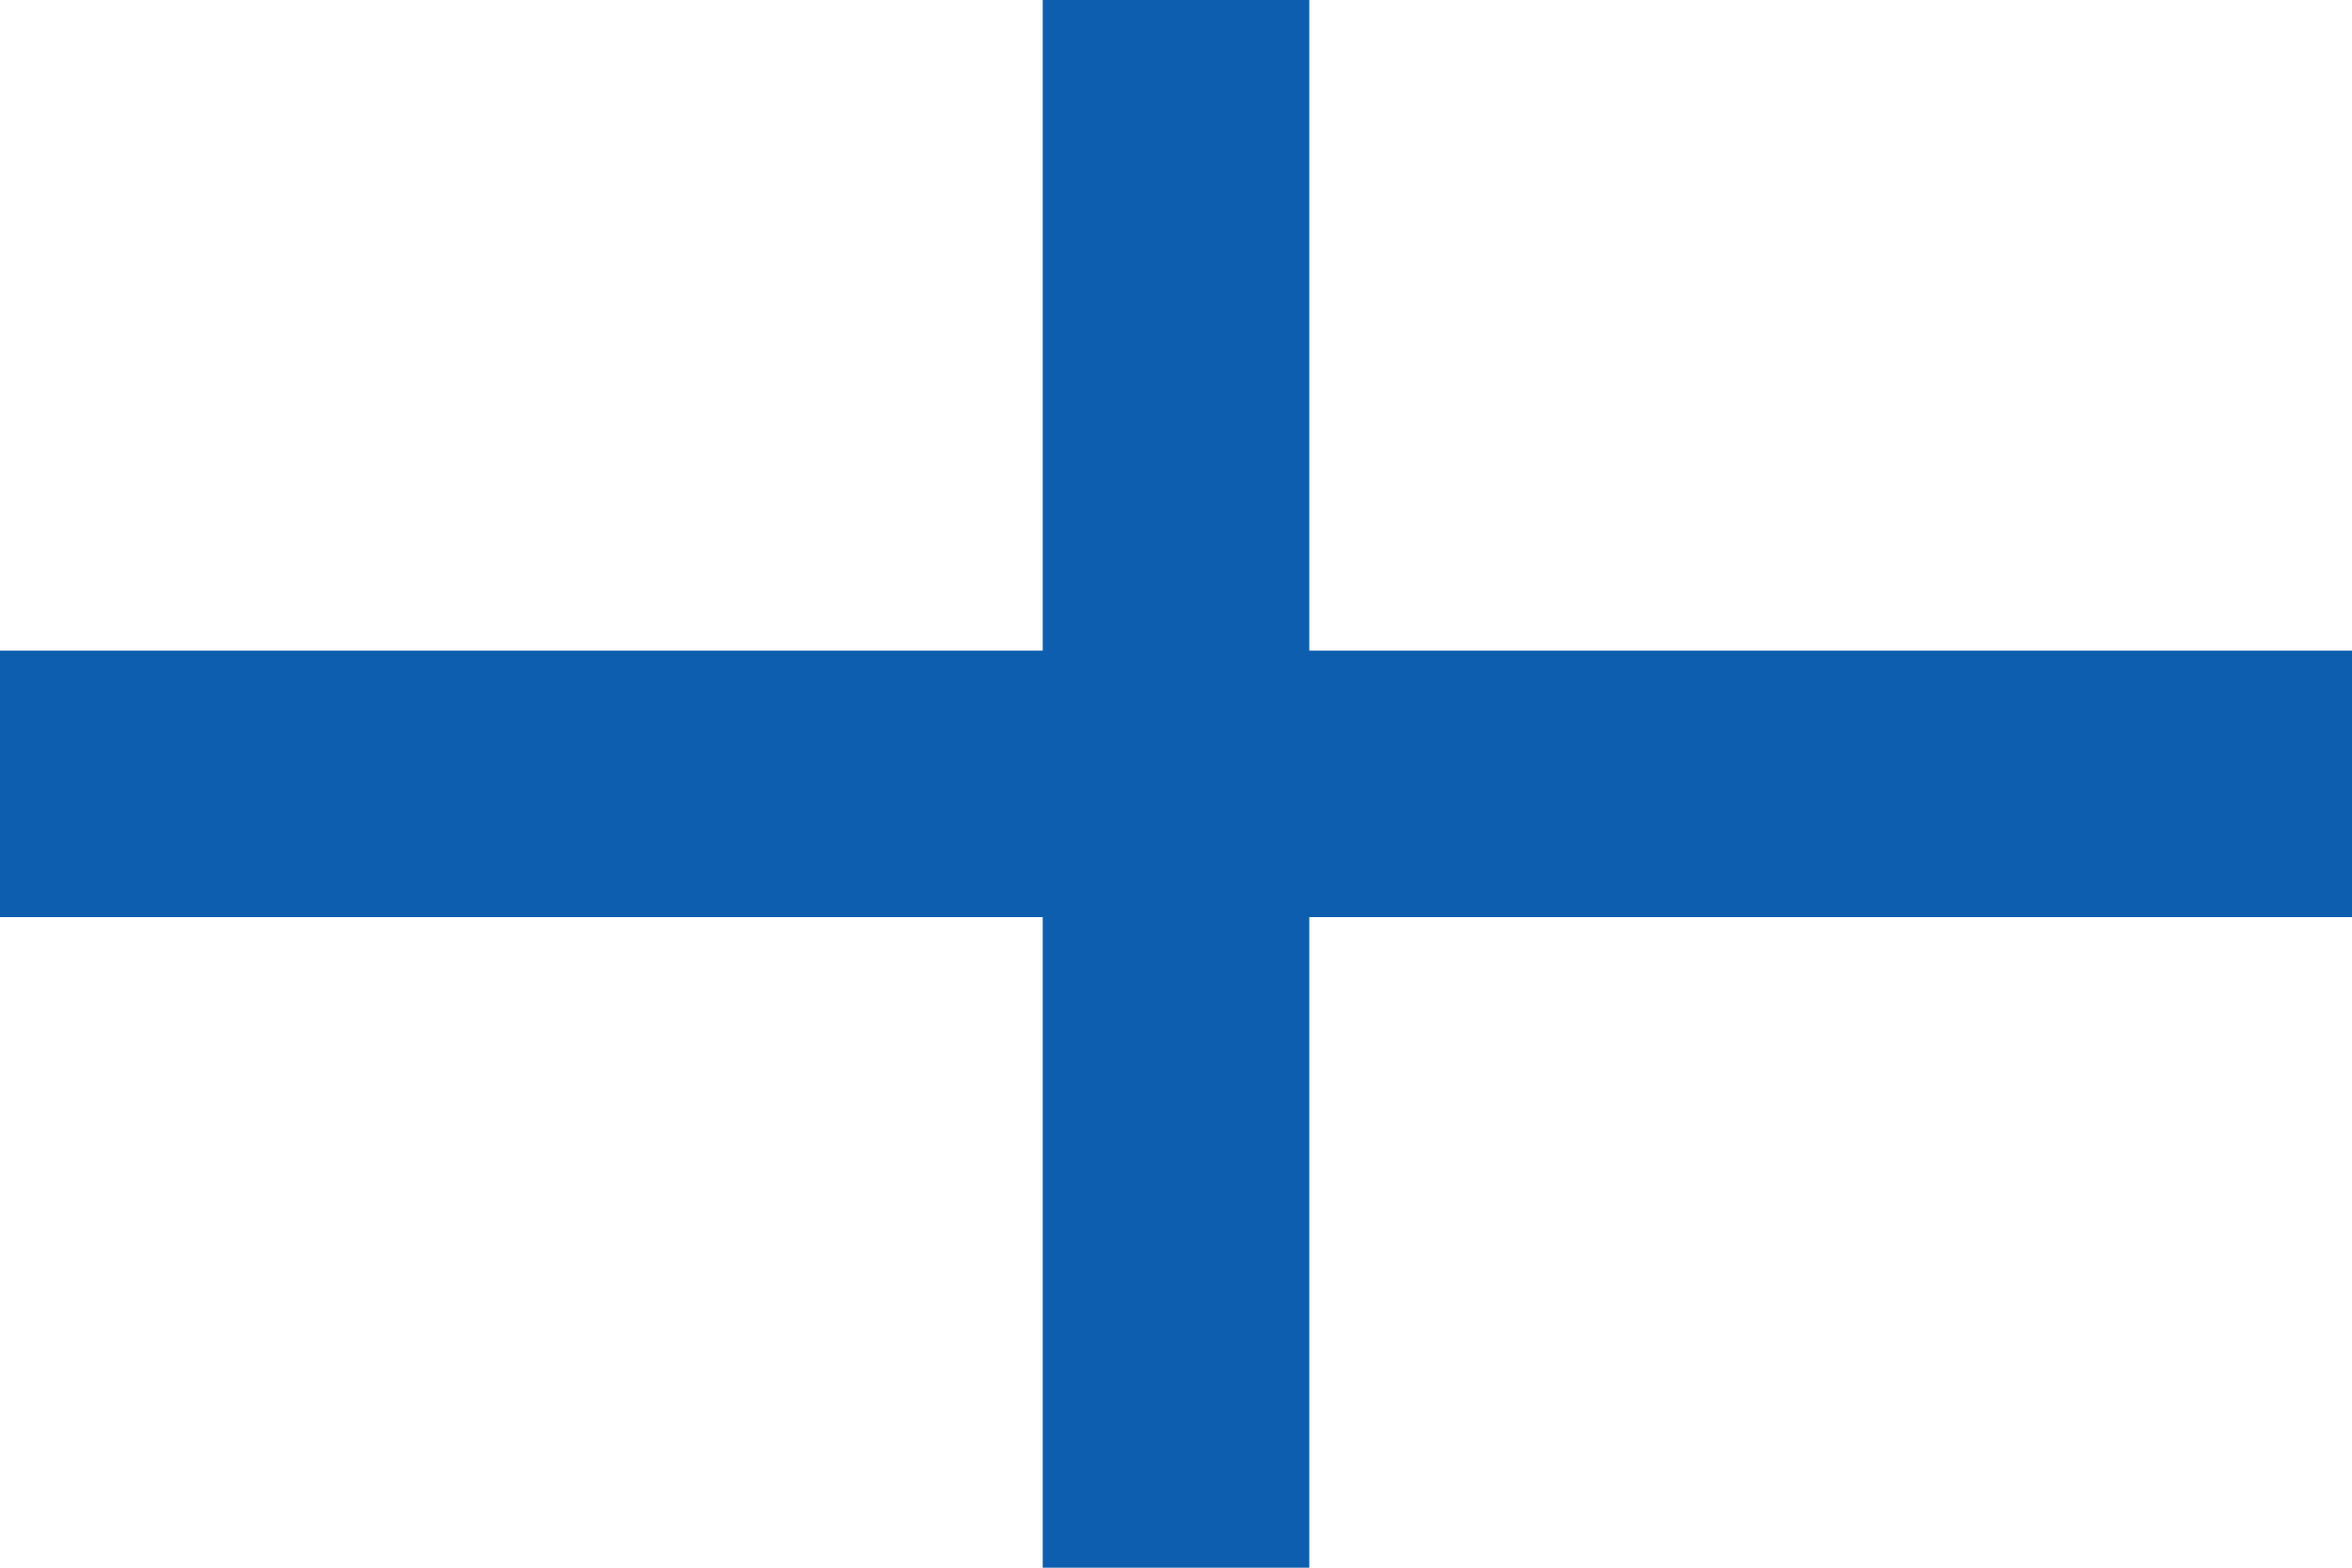
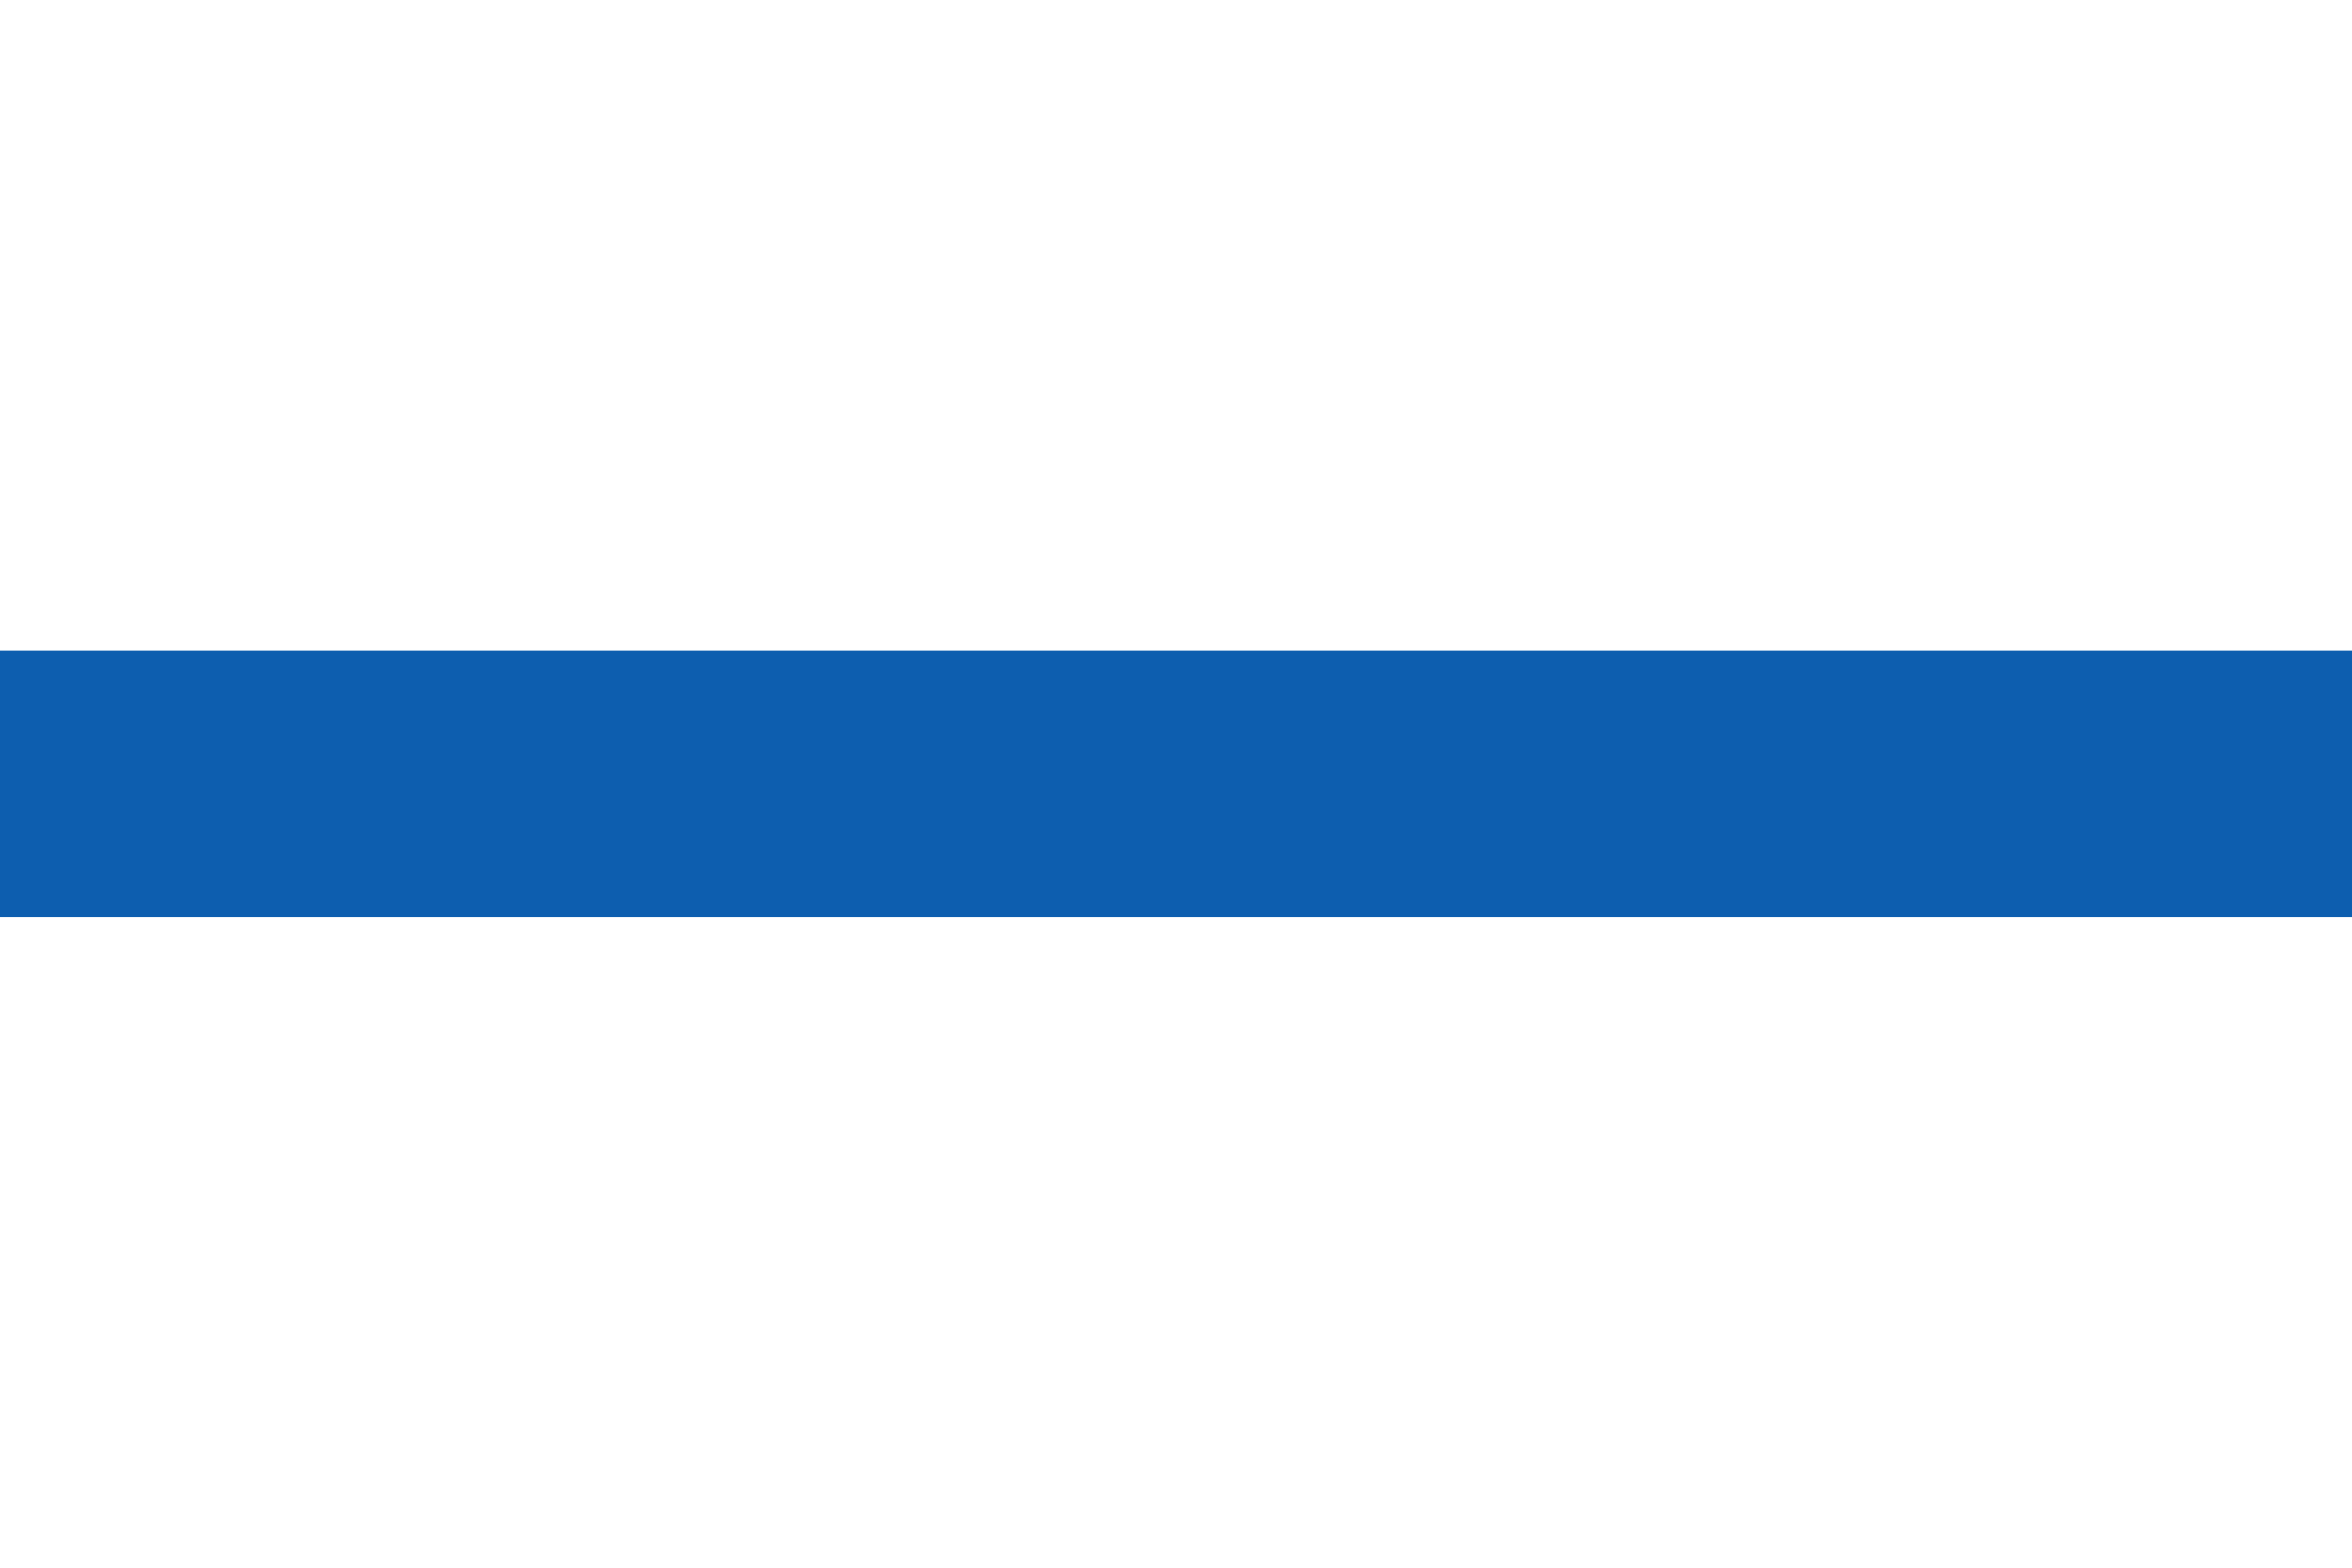
<svg xmlns="http://www.w3.org/2000/svg" version="1.0" width="600" height="400">
-   <rect width="600" height="400" fill="#fff" />
-   <path d="M 300,0 V 400 M 0,200 H 600" stroke="#0d5eaf" stroke-width="68" />
+   <path d="M 300,0 M 0,200 H 600" stroke="#0d5eaf" stroke-width="68" />
</svg>